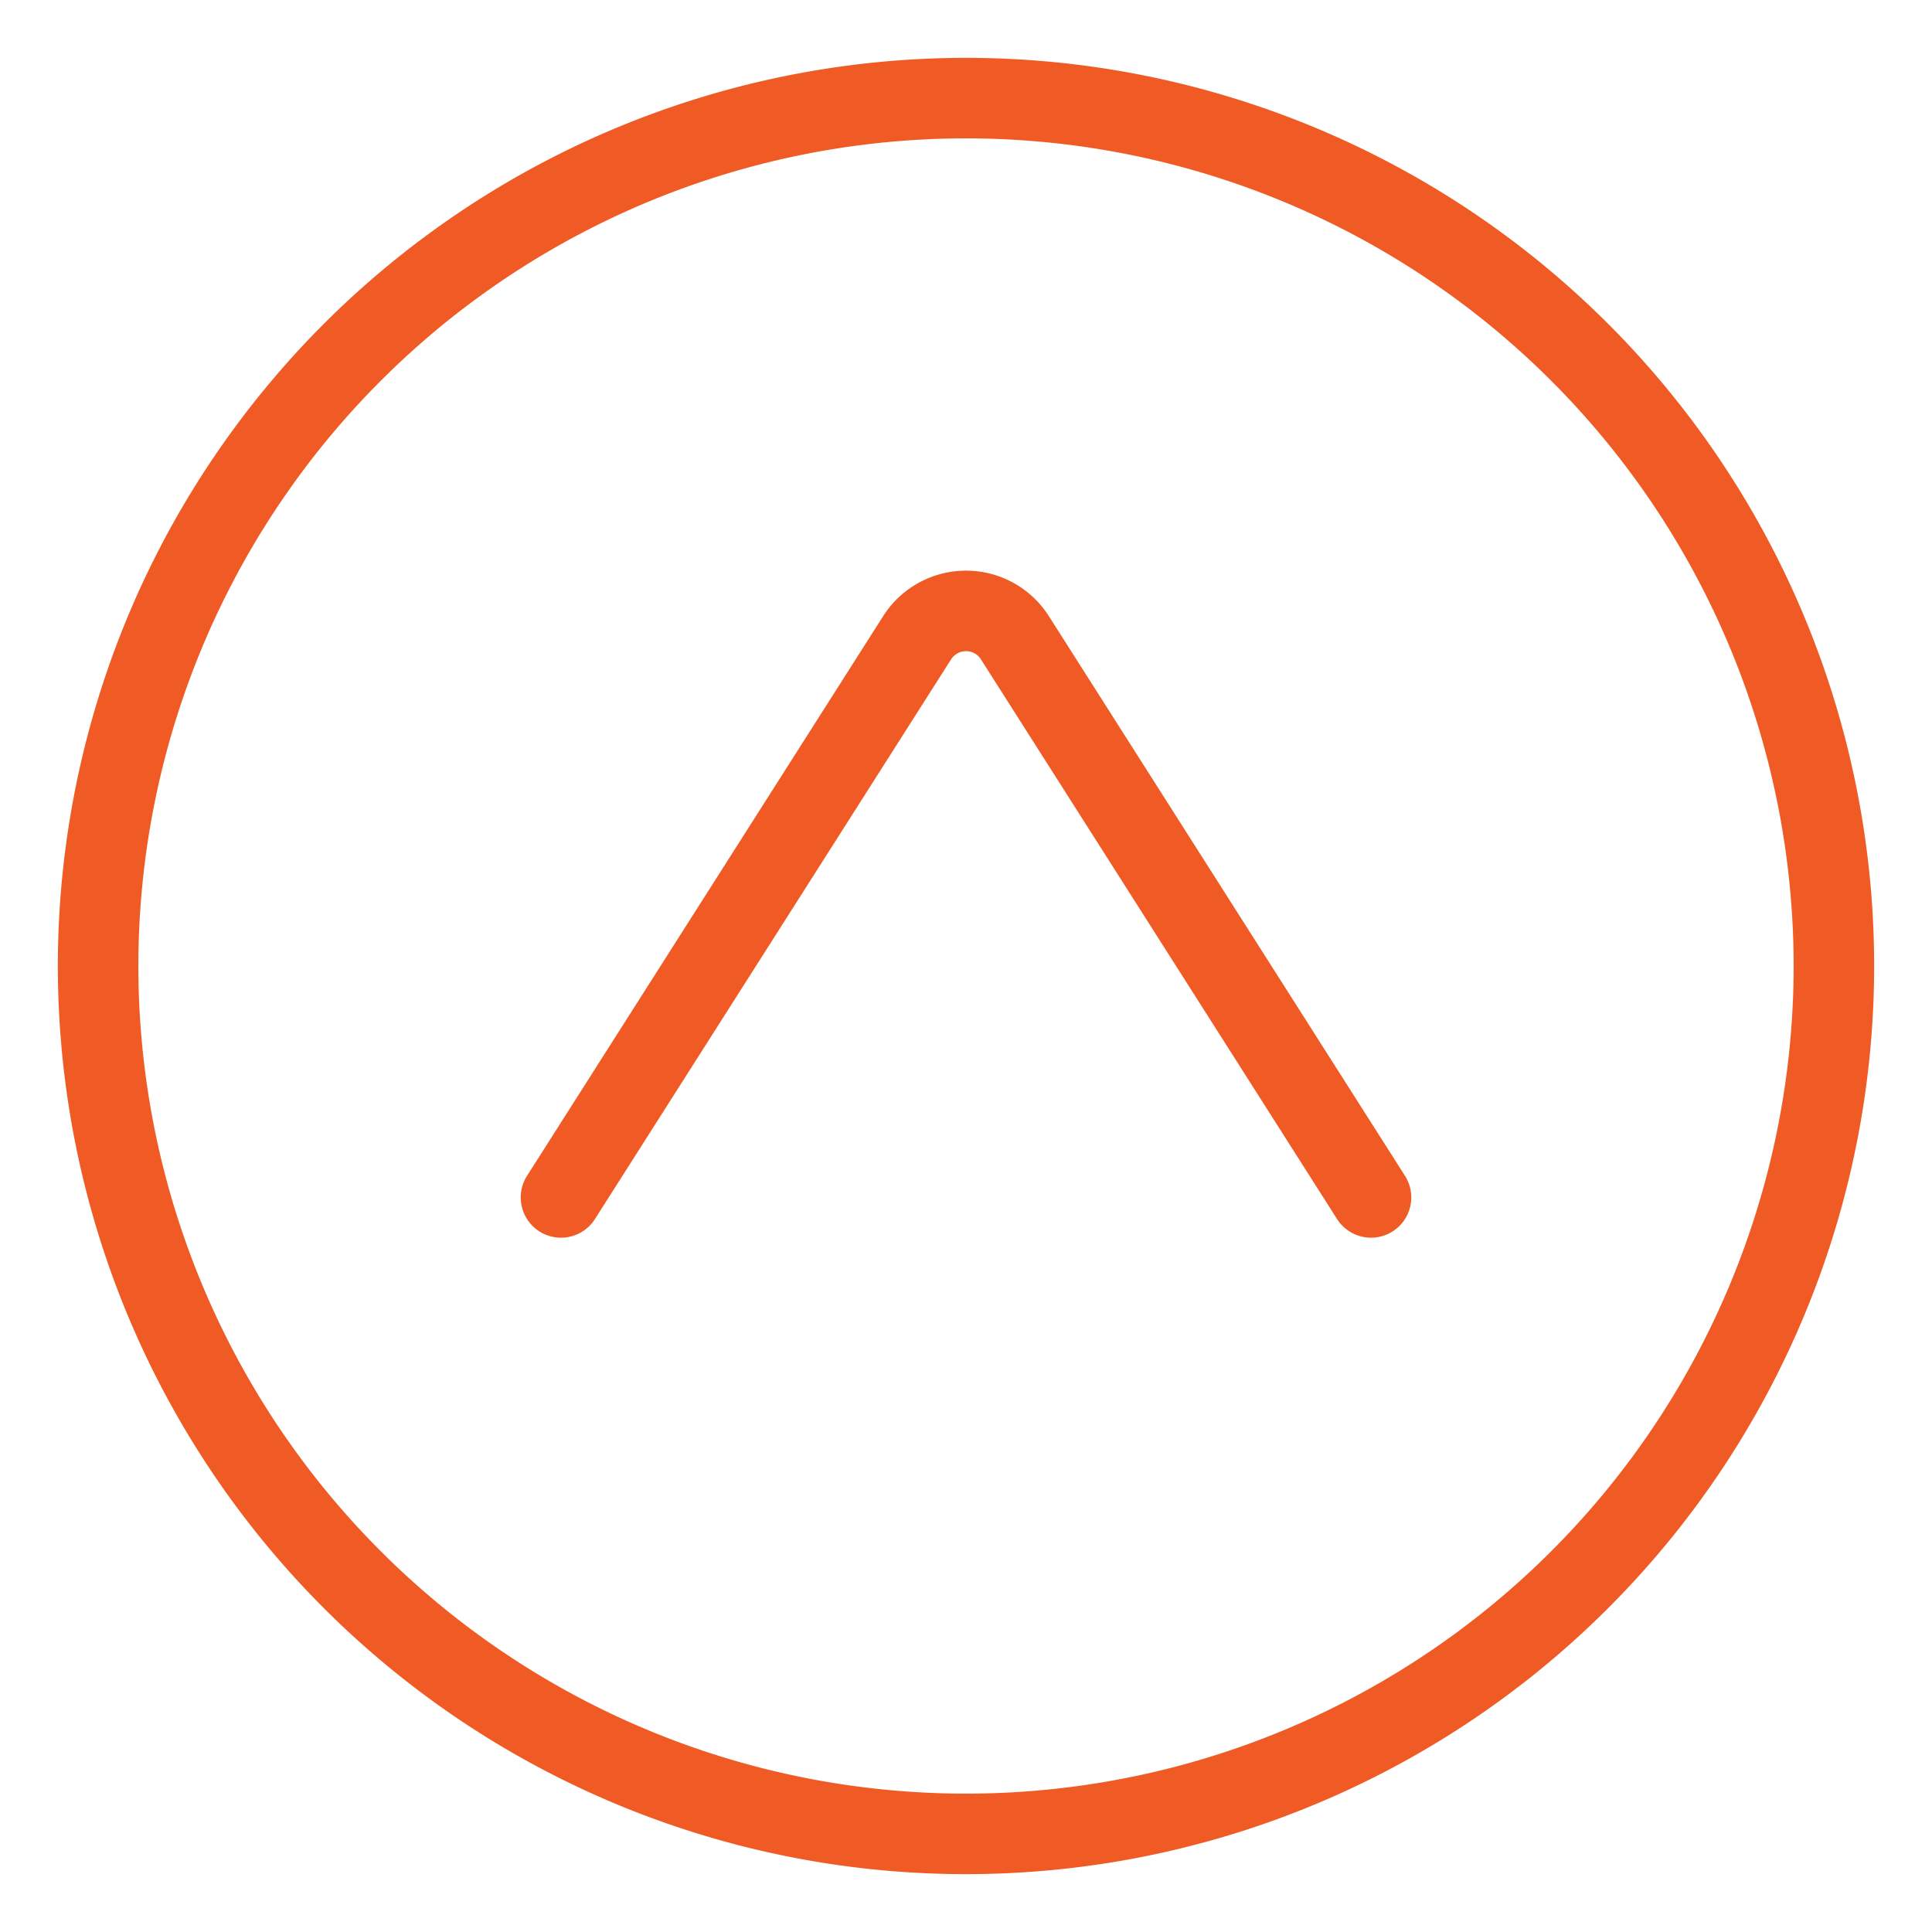
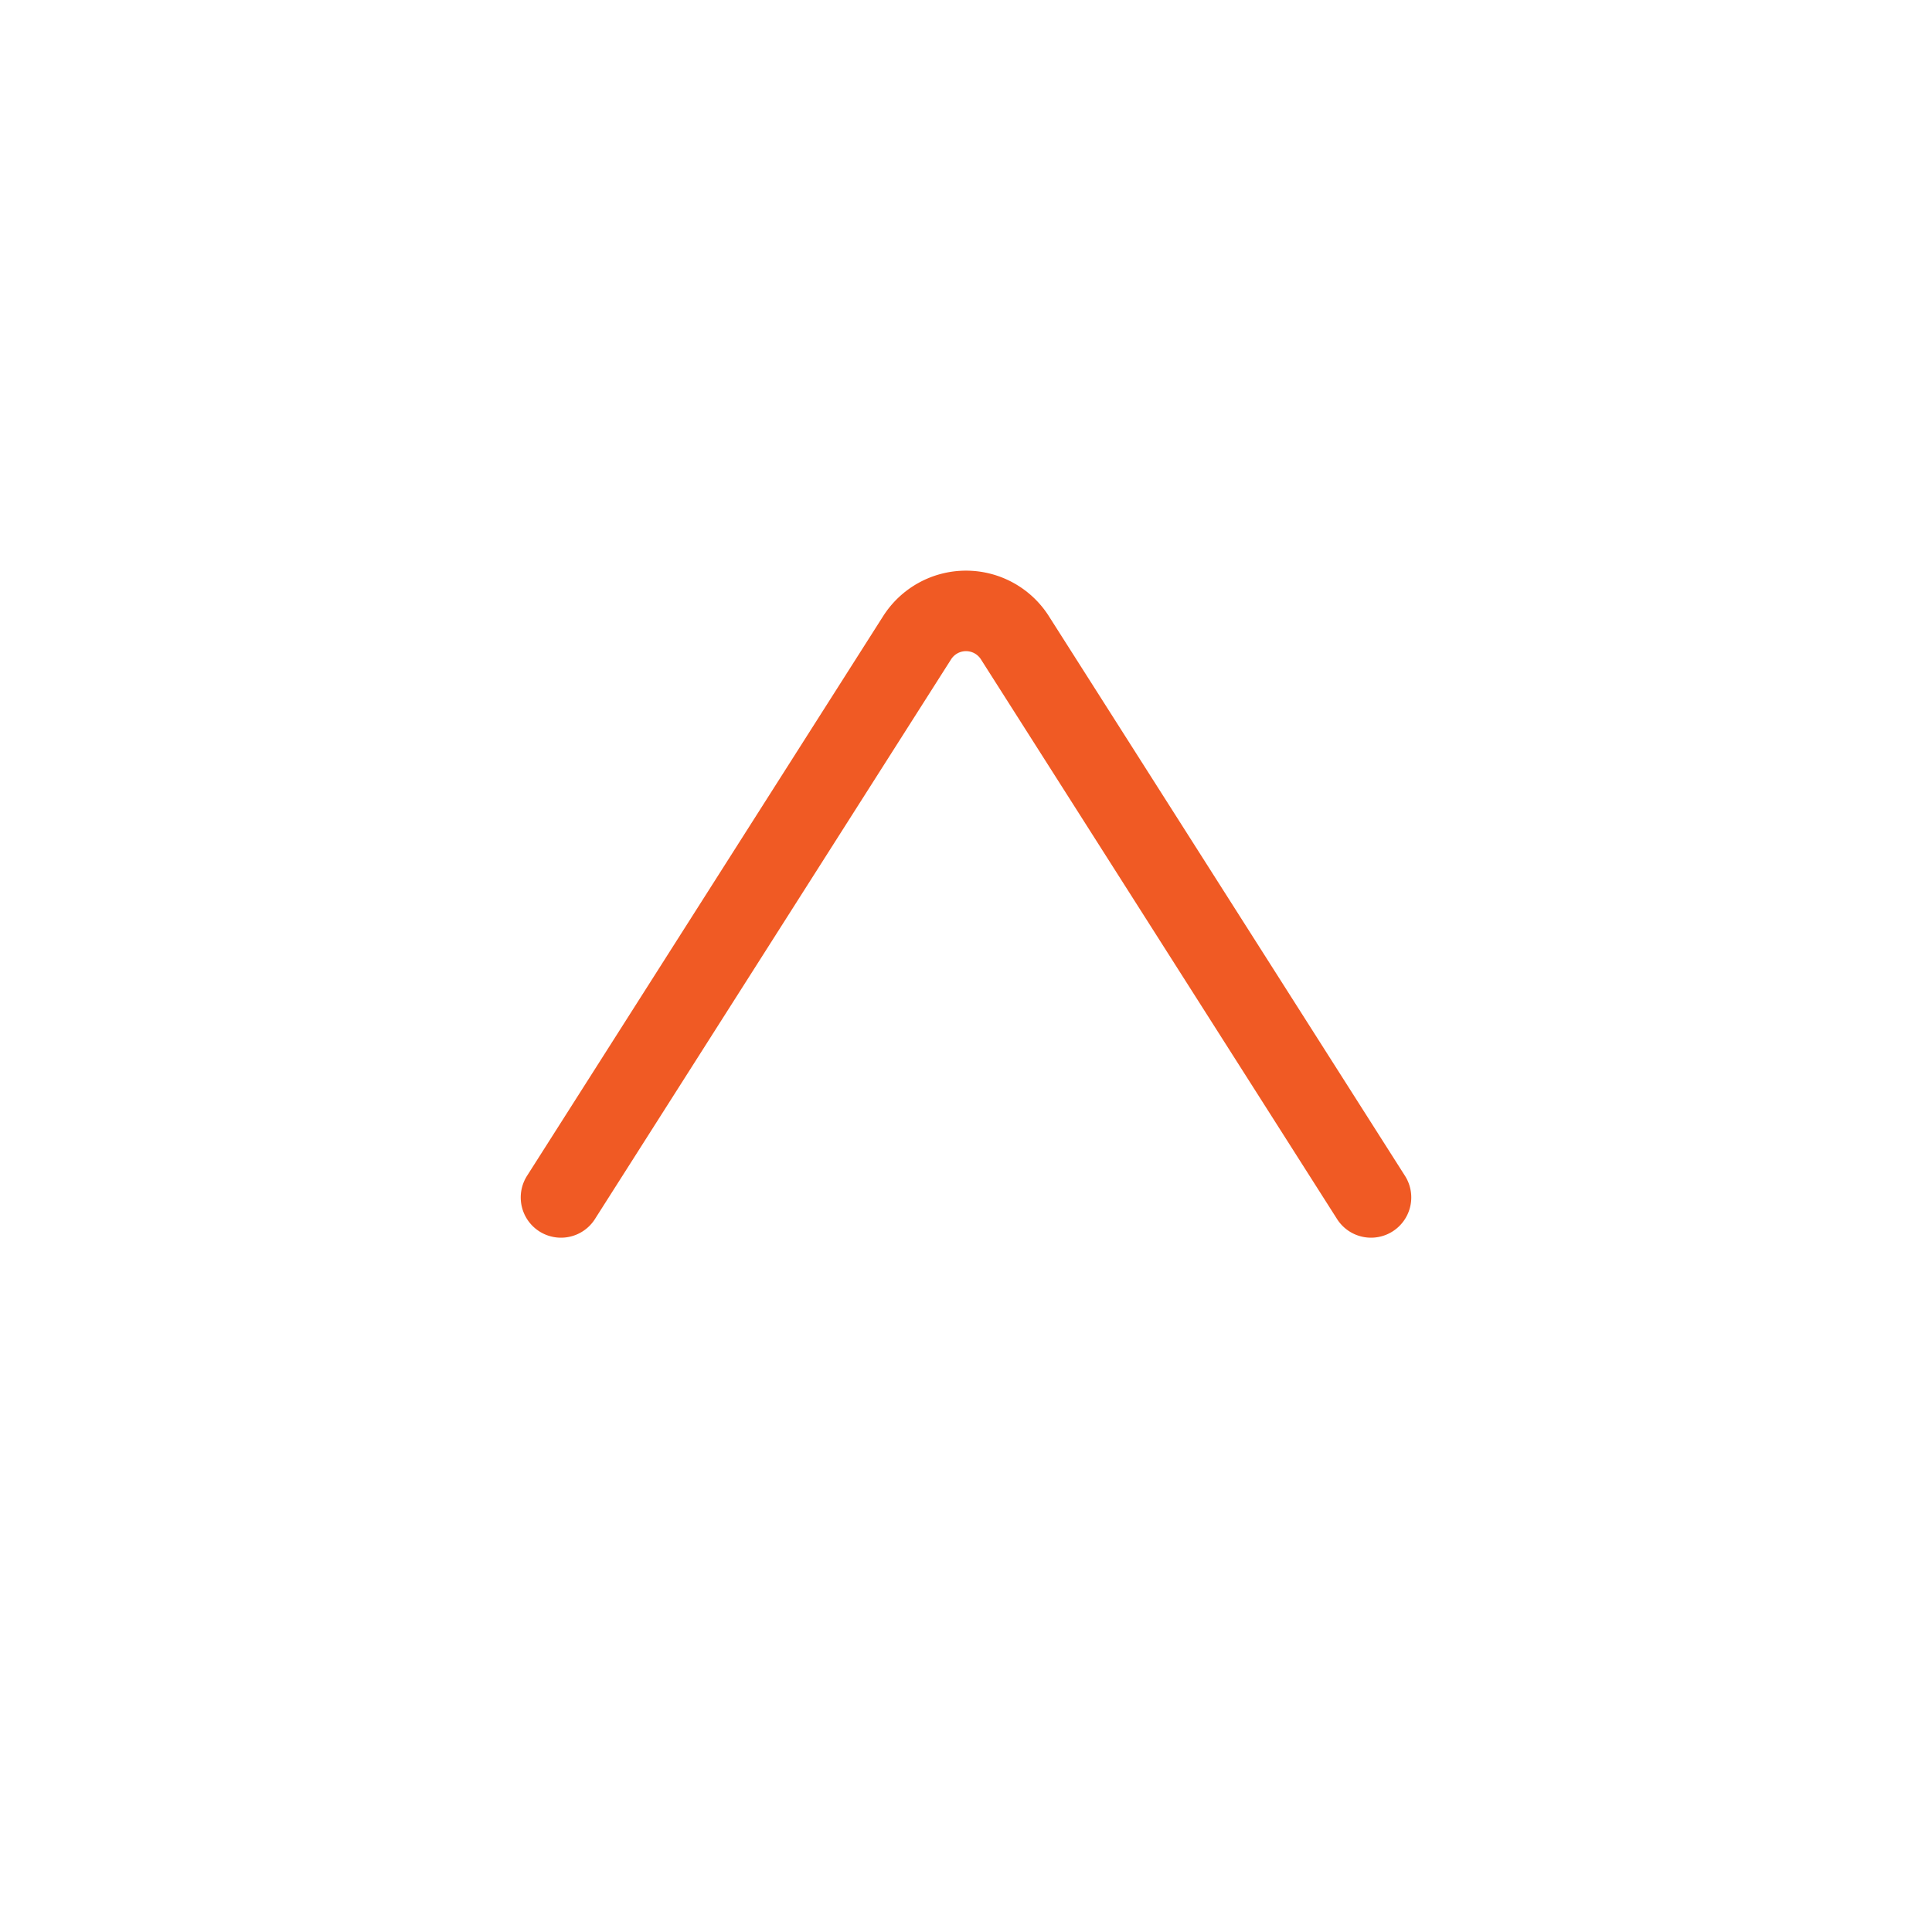
<svg xmlns="http://www.w3.org/2000/svg" viewBox="-2 -2 96 96" height="96" width="96" id="Arrow-Circle-Up--Streamline-Ultimate.svg">
  <desc>Arrow Circle Up Streamline Icon: https://streamlinehq.com</desc>
-   <path d="M2.875 46a43.125 43.125 0 1 0 86.25 0 43.125 43.125 0 1 0 -86.25 0Z" fill="none" stroke="#f05a24" stroke-linecap="round" stroke-linejoin="round" stroke-width="4" />
  <path d="m66.125 57.5 -17.698 -27.815a2.879 2.879 0 0 0 -4.853 0L25.875 57.5" fill="none" stroke="#f05a24" stroke-linecap="round" stroke-linejoin="round" stroke-width="4" />
</svg>